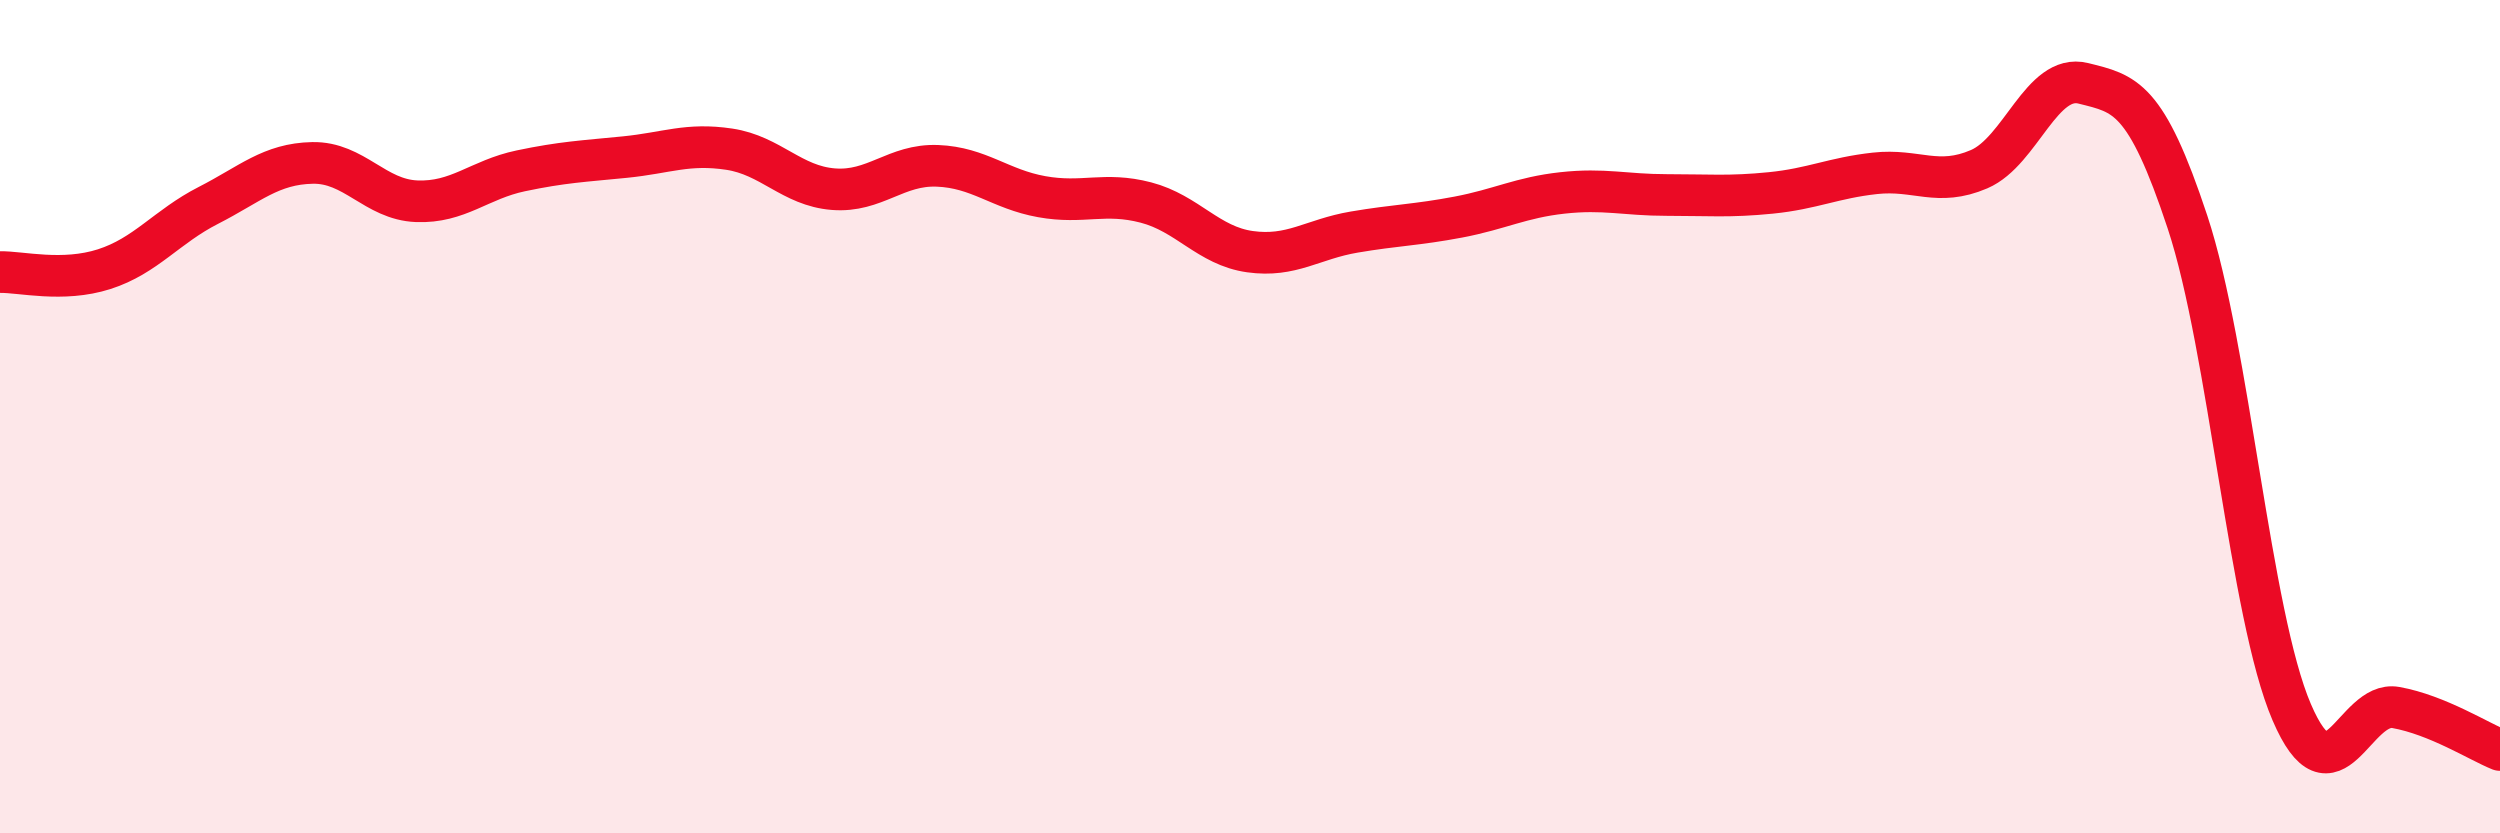
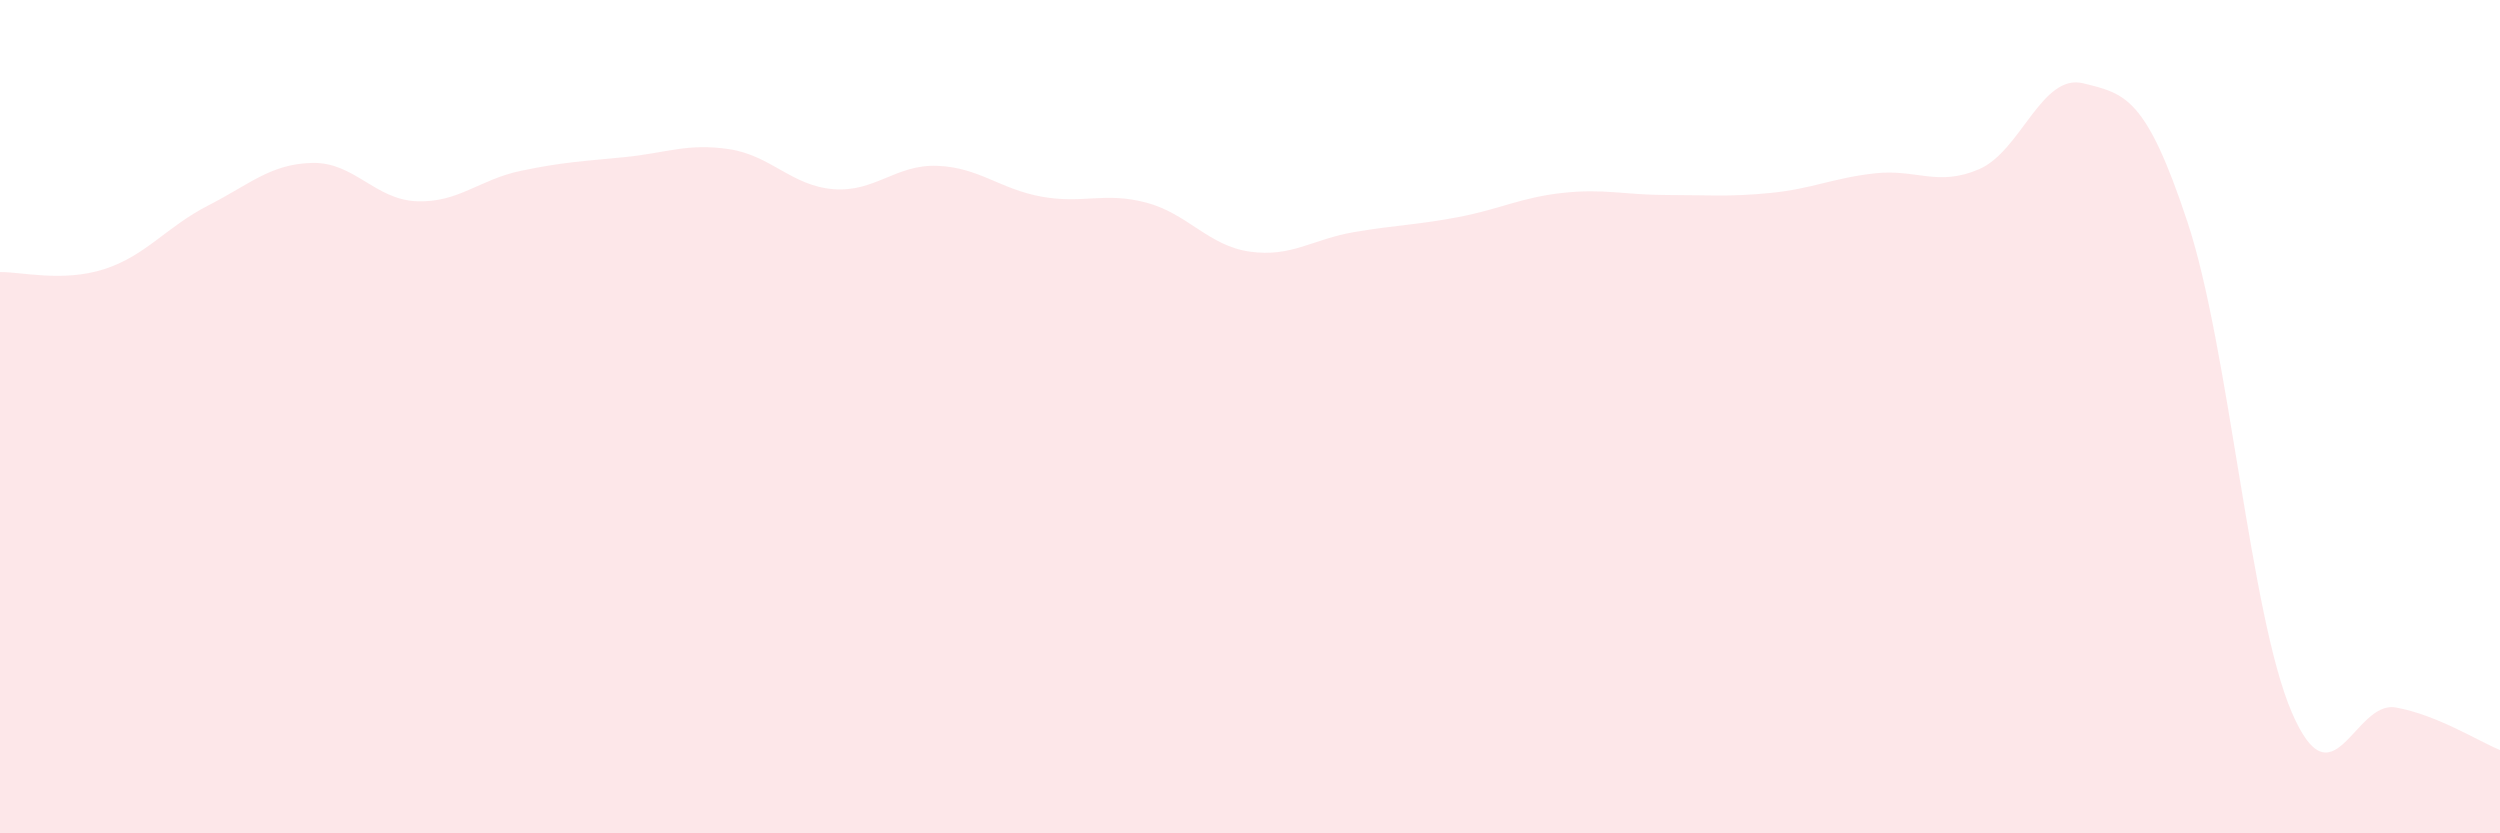
<svg xmlns="http://www.w3.org/2000/svg" width="60" height="20" viewBox="0 0 60 20">
  <path d="M 0,6.53 C 0.5,6.52 1.5,6.78 2.5,6.46 C 3.5,6.14 4,5.44 5,4.93 C 6,4.42 6.5,3.93 7.5,3.91 C 8.5,3.89 9,4.79 10,4.83 C 11,4.87 11.5,4.31 12.5,4.1 C 13.5,3.89 14,3.87 15,3.77 C 16,3.67 16.5,3.43 17.5,3.58 C 18.5,3.73 19,4.46 20,4.54 C 21,4.62 21.5,3.94 22.5,3.98 C 23.5,4.02 24,4.54 25,4.72 C 26,4.9 26.5,4.6 27.5,4.86 C 28.5,5.12 29,5.9 30,6.04 C 31,6.18 31.5,5.74 32.5,5.57 C 33.5,5.4 34,5.4 35,5.21 C 36,5.02 36.5,4.74 37.5,4.63 C 38.5,4.52 39,4.68 40,4.68 C 41,4.68 41.5,4.73 42.5,4.63 C 43.5,4.53 44,4.27 45,4.16 C 46,4.05 46.5,4.49 47.5,4.06 C 48.5,3.63 49,1.75 50,2 C 51,2.25 51.5,2.31 52.5,5.33 C 53.5,8.35 54,14.76 55,17.09 C 56,19.42 56.5,16.8 57.5,16.98 C 58.5,17.16 59.5,17.8 60,18L60 20L0 20Z" fill="#EB0A25" opacity="0.1" stroke-linecap="round" stroke-linejoin="round" />
-   <path d="M 0,6.53 C 0.5,6.52 1.5,6.78 2.5,6.46 C 3.5,6.14 4,5.44 5,4.93 C 6,4.42 6.5,3.93 7.5,3.91 C 8.5,3.89 9,4.79 10,4.83 C 11,4.87 11.5,4.31 12.5,4.1 C 13.5,3.89 14,3.87 15,3.77 C 16,3.67 16.5,3.43 17.5,3.58 C 18.5,3.73 19,4.46 20,4.54 C 21,4.62 21.5,3.94 22.5,3.98 C 23.5,4.02 24,4.54 25,4.72 C 26,4.9 26.5,4.6 27.5,4.86 C 28.5,5.12 29,5.9 30,6.04 C 31,6.18 31.5,5.74 32.5,5.57 C 33.5,5.4 34,5.4 35,5.21 C 36,5.02 36.5,4.74 37.5,4.63 C 38.5,4.52 39,4.68 40,4.68 C 41,4.68 41.5,4.73 42.5,4.63 C 43.5,4.53 44,4.27 45,4.16 C 46,4.05 46.5,4.49 47.5,4.06 C 48.5,3.63 49,1.75 50,2 C 51,2.25 51.5,2.31 52.5,5.33 C 53.5,8.35 54,14.76 55,17.09 C 56,19.42 56.5,16.8 57.5,16.98 C 58.5,17.16 59.5,17.8 60,18" stroke="#EB0A25" stroke-width="1" fill="none" stroke-linecap="round" stroke-linejoin="round" />
</svg>